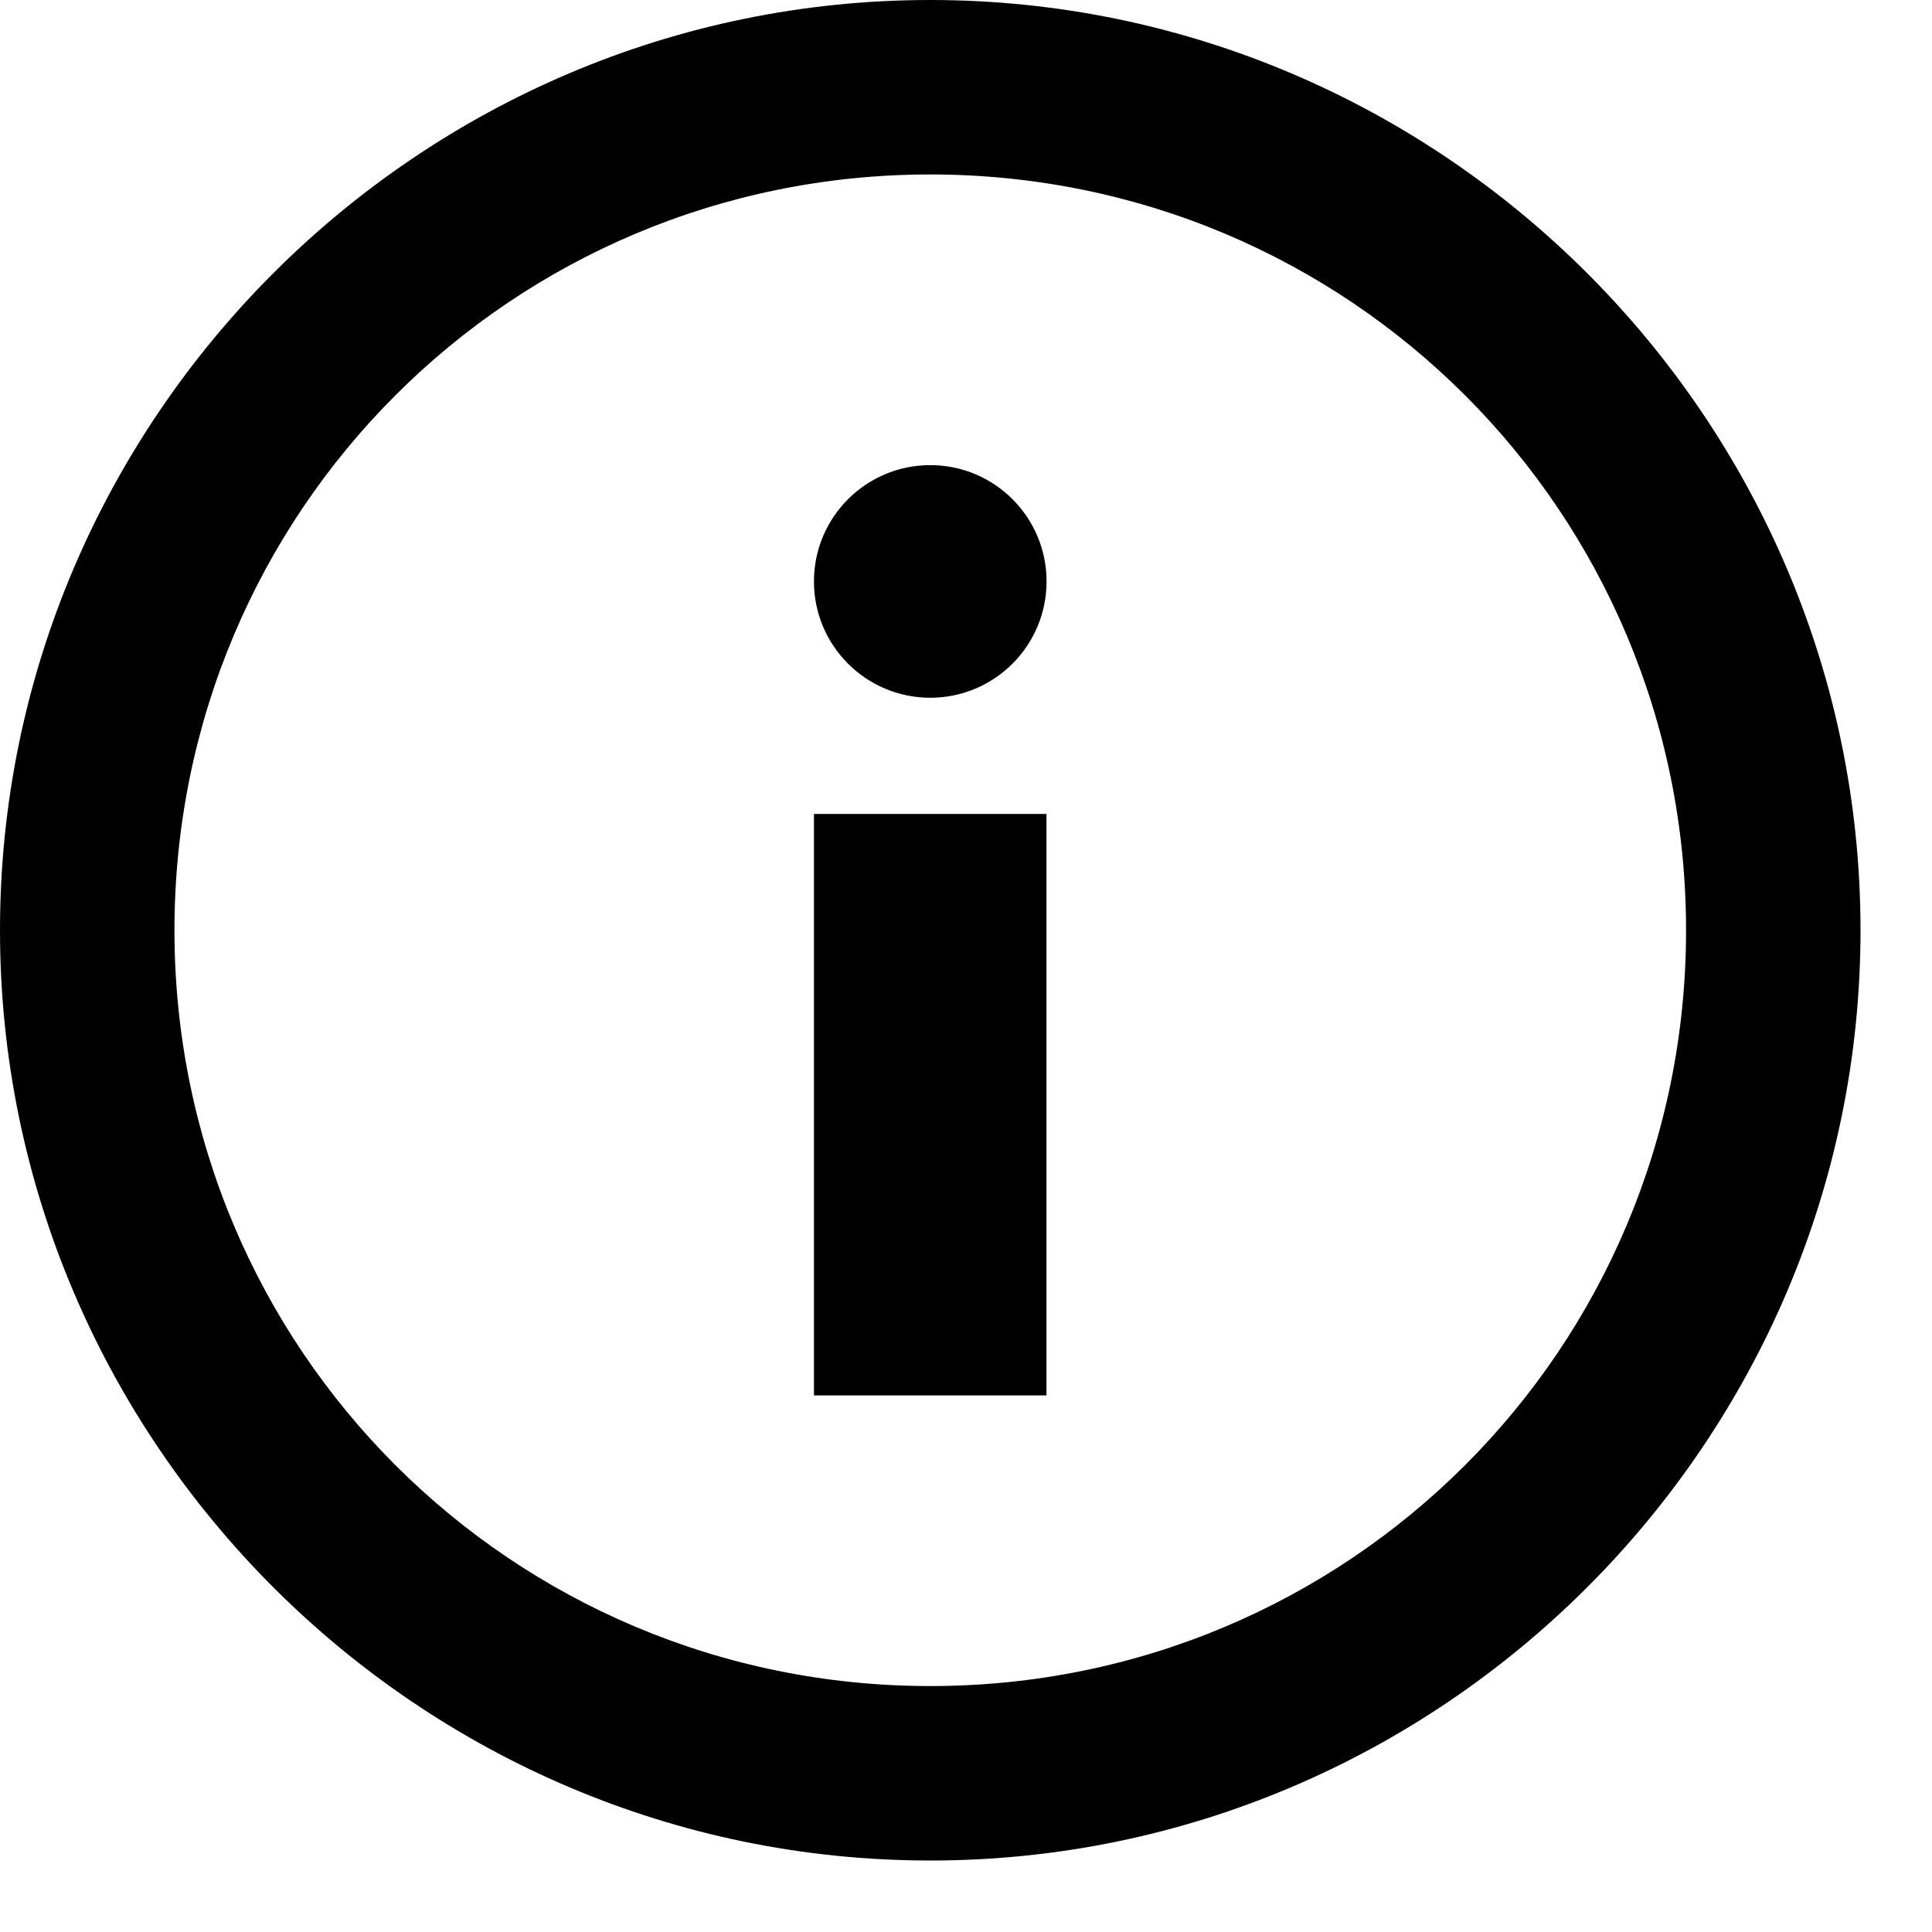
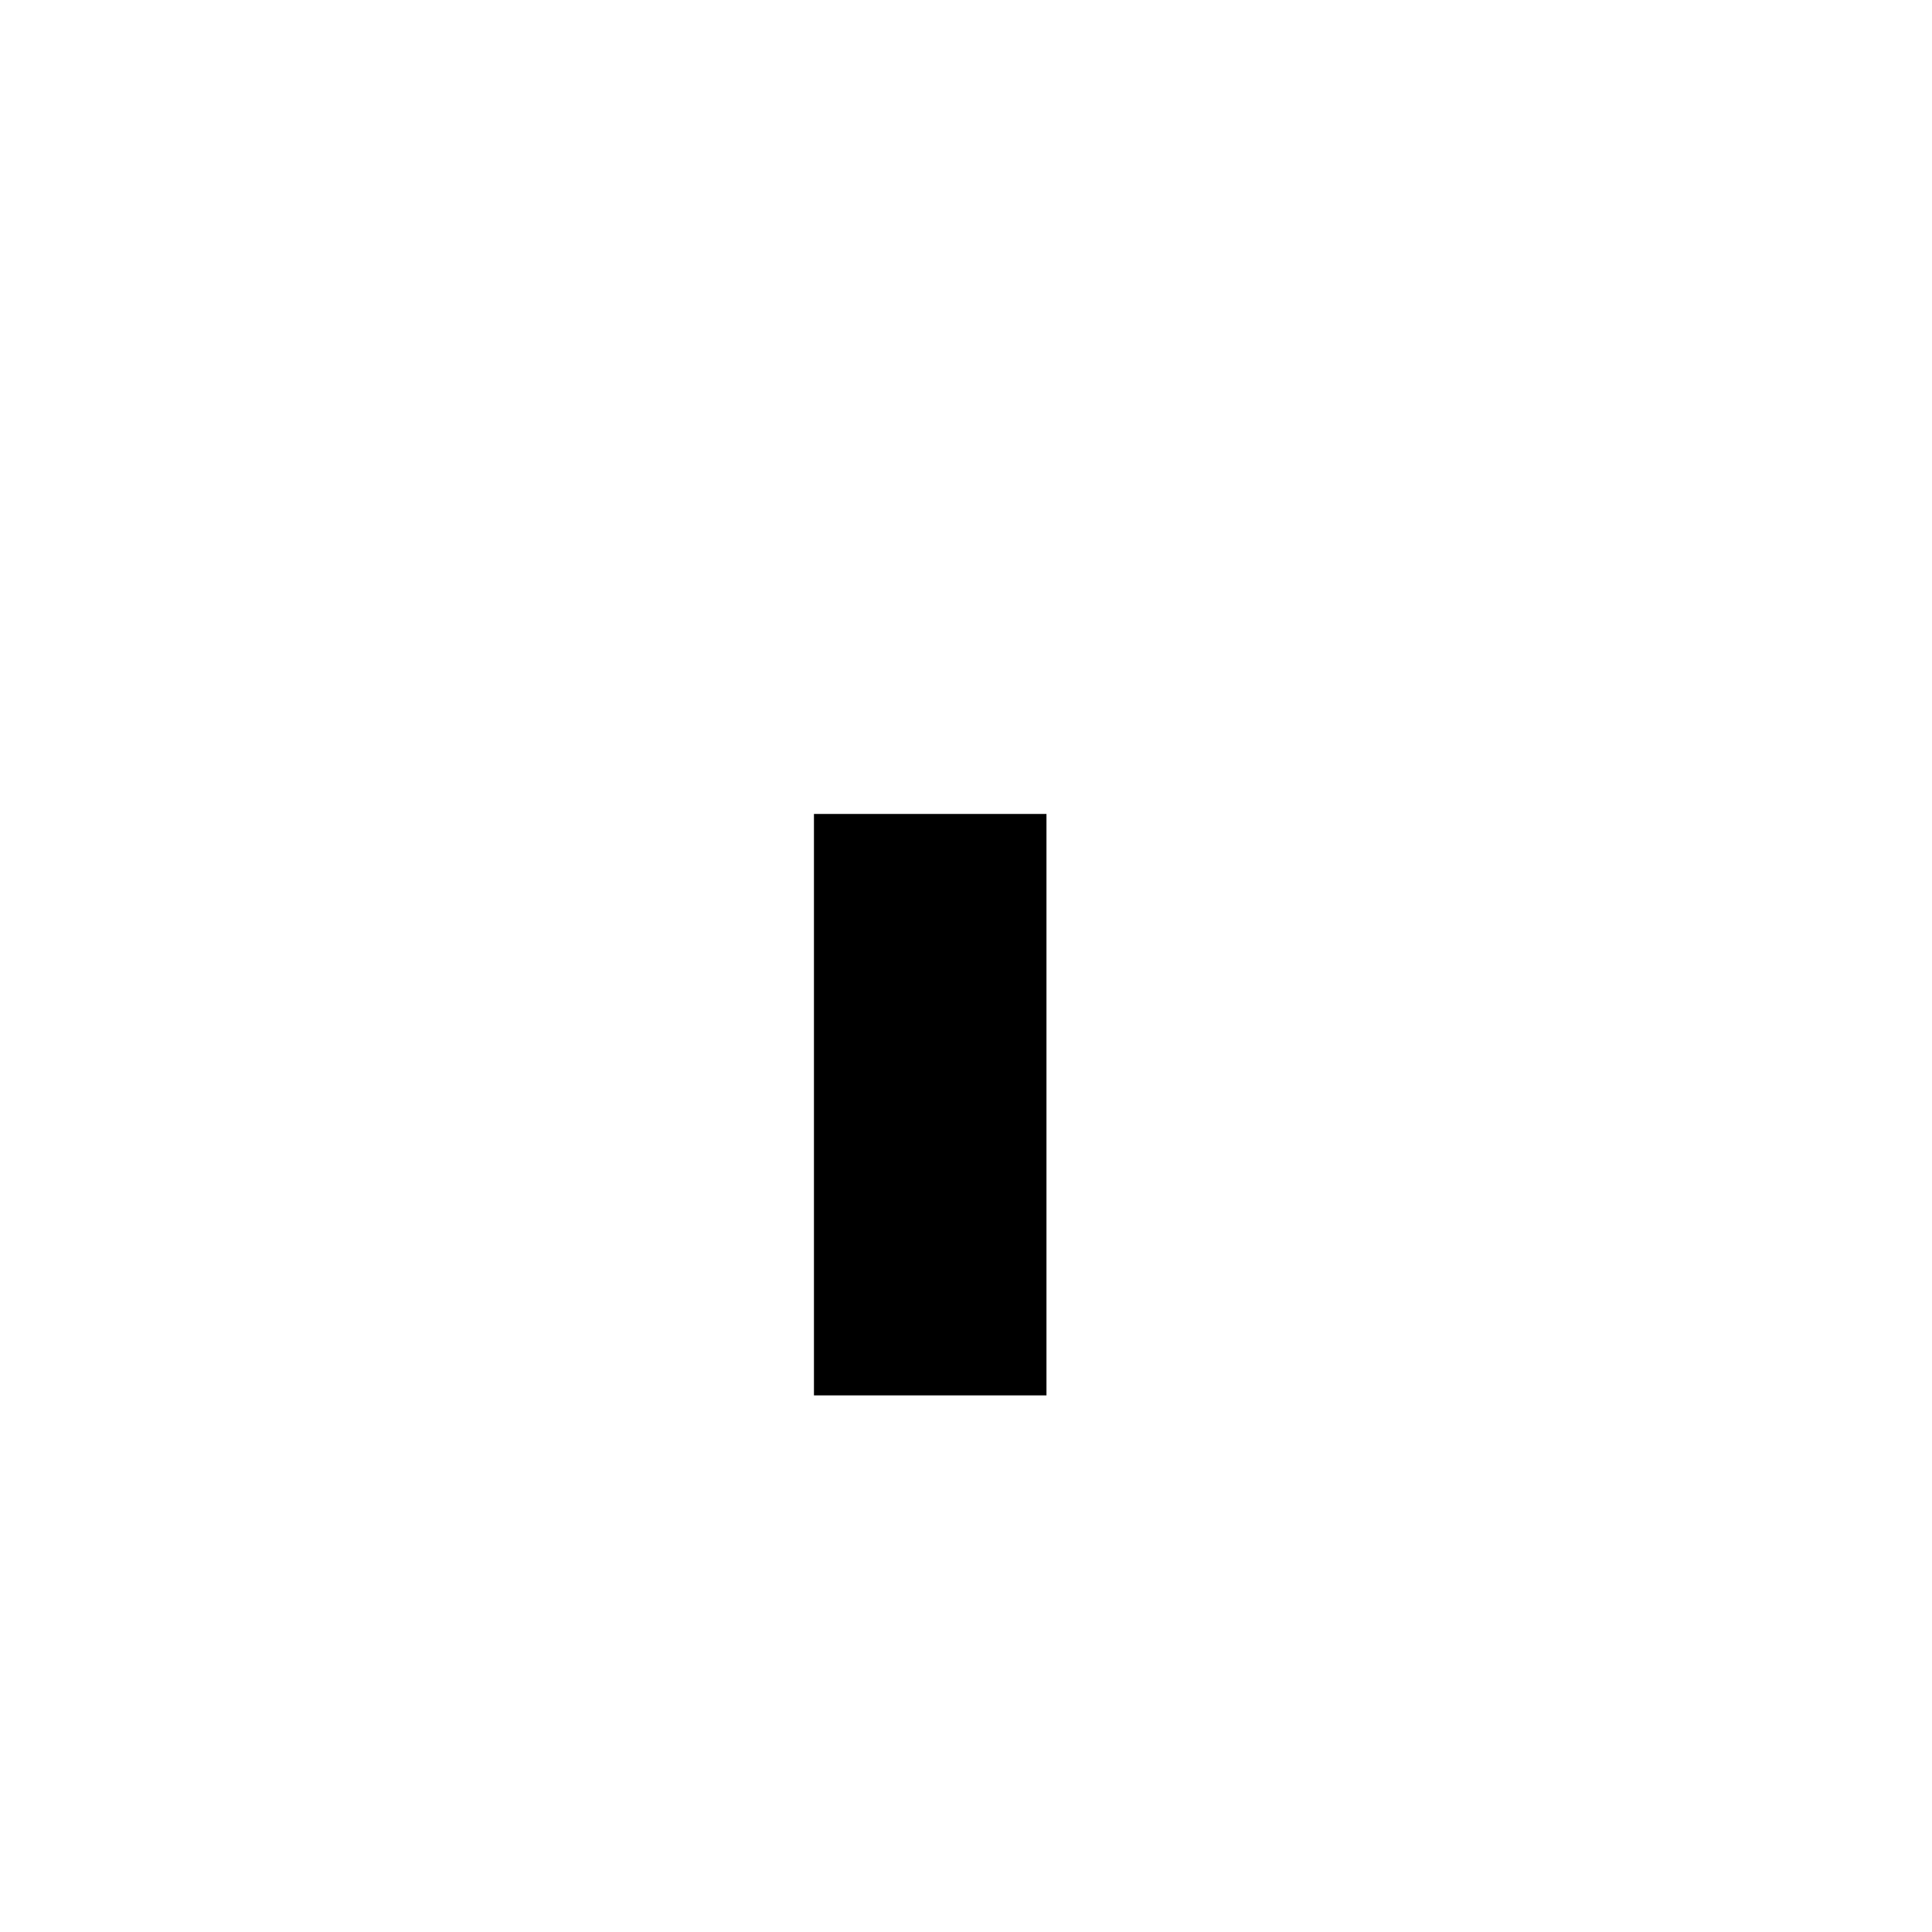
<svg xmlns="http://www.w3.org/2000/svg" width="100%" height="100%" viewBox="0 0 20 20" version="1.1" xml:space="preserve" style="fill-rule:evenodd;clip-rule:evenodd;stroke-linejoin:round;stroke-miterlimit:1.414;">
-   <path d="M9.63,0c-5.297,0 -9.63,4.333 -9.63,9.63c0,5.296 4.333,9.63 9.63,9.63c5.296,0 9.63,-4.334 9.63,-9.63c0,-5.297 -4.334,-9.63 -9.63,-9.63Zm0,17.454c-4.334,0 -7.824,-3.491 -7.824,-7.824c0,-4.334 3.49,-7.824 7.824,-7.824c4.333,0 7.824,3.49 7.824,7.824c0,4.333 -3.491,7.824 -7.824,7.824Z" style="fill-rule:nonzero;" />
  <rect x="8.426" y="8.426" width="2.407" height="6.019" />
-   <circle cx="9.63" cy="6.019" r="1.204" />
</svg>